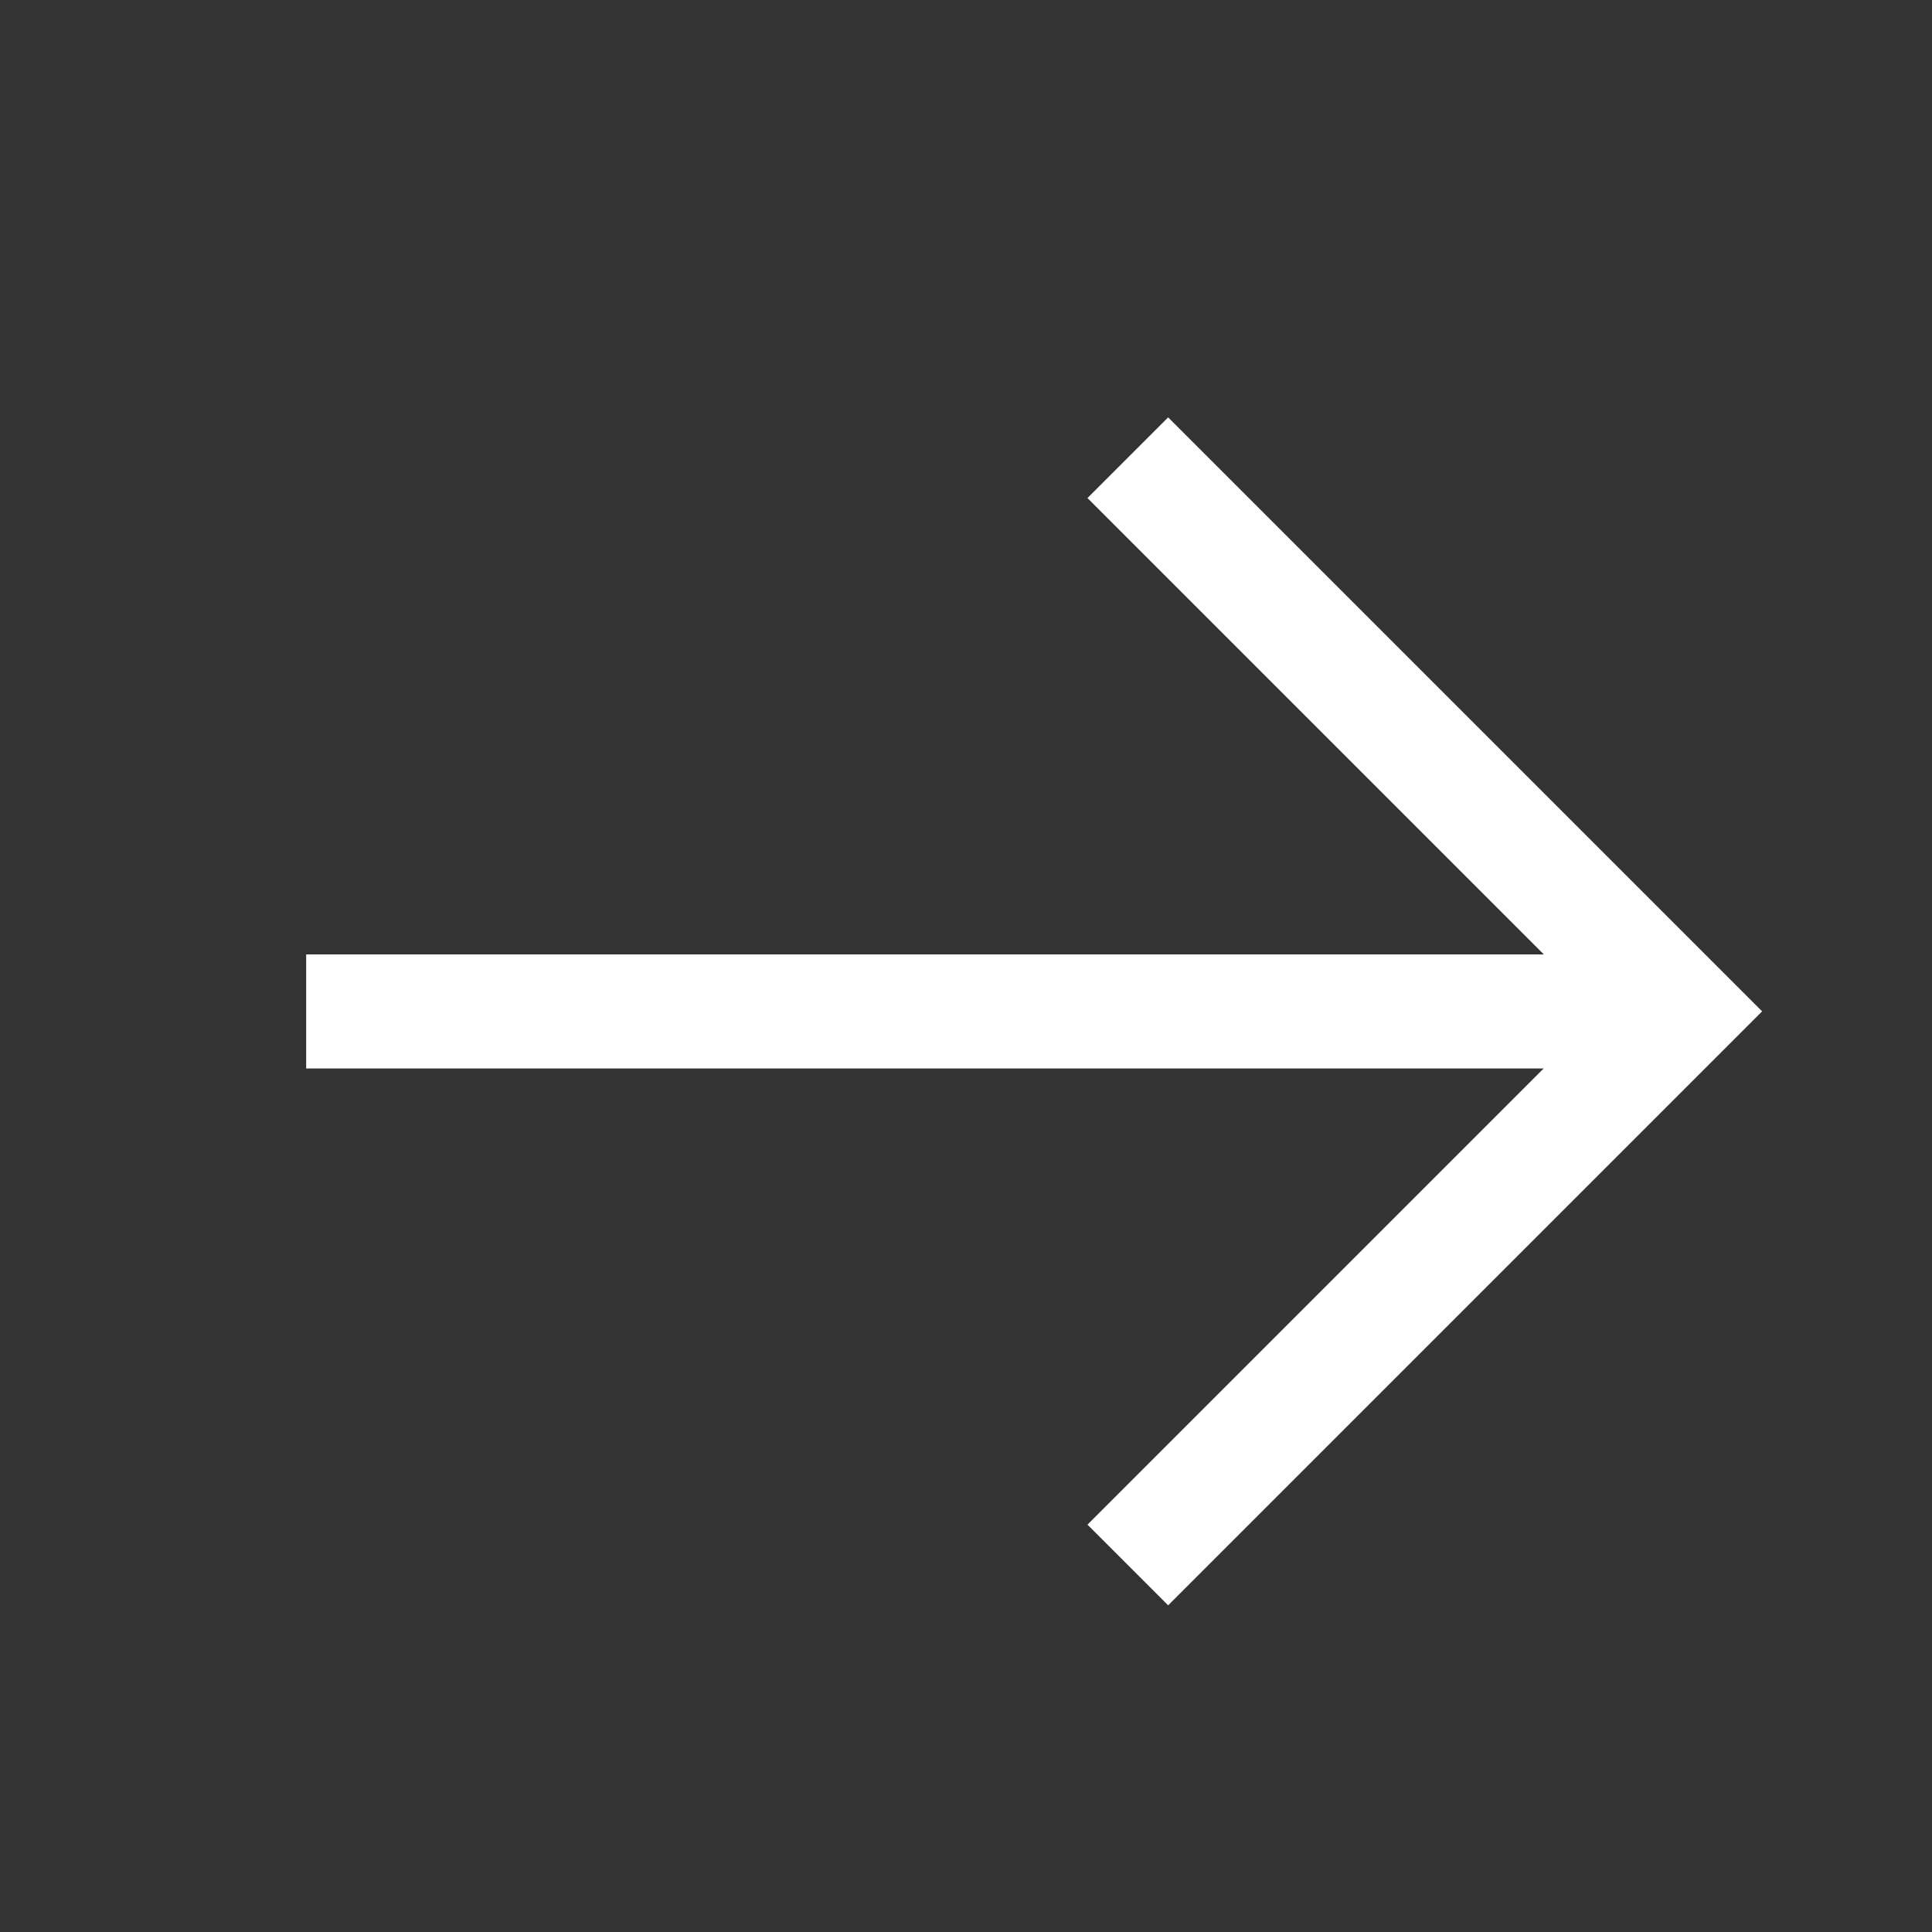
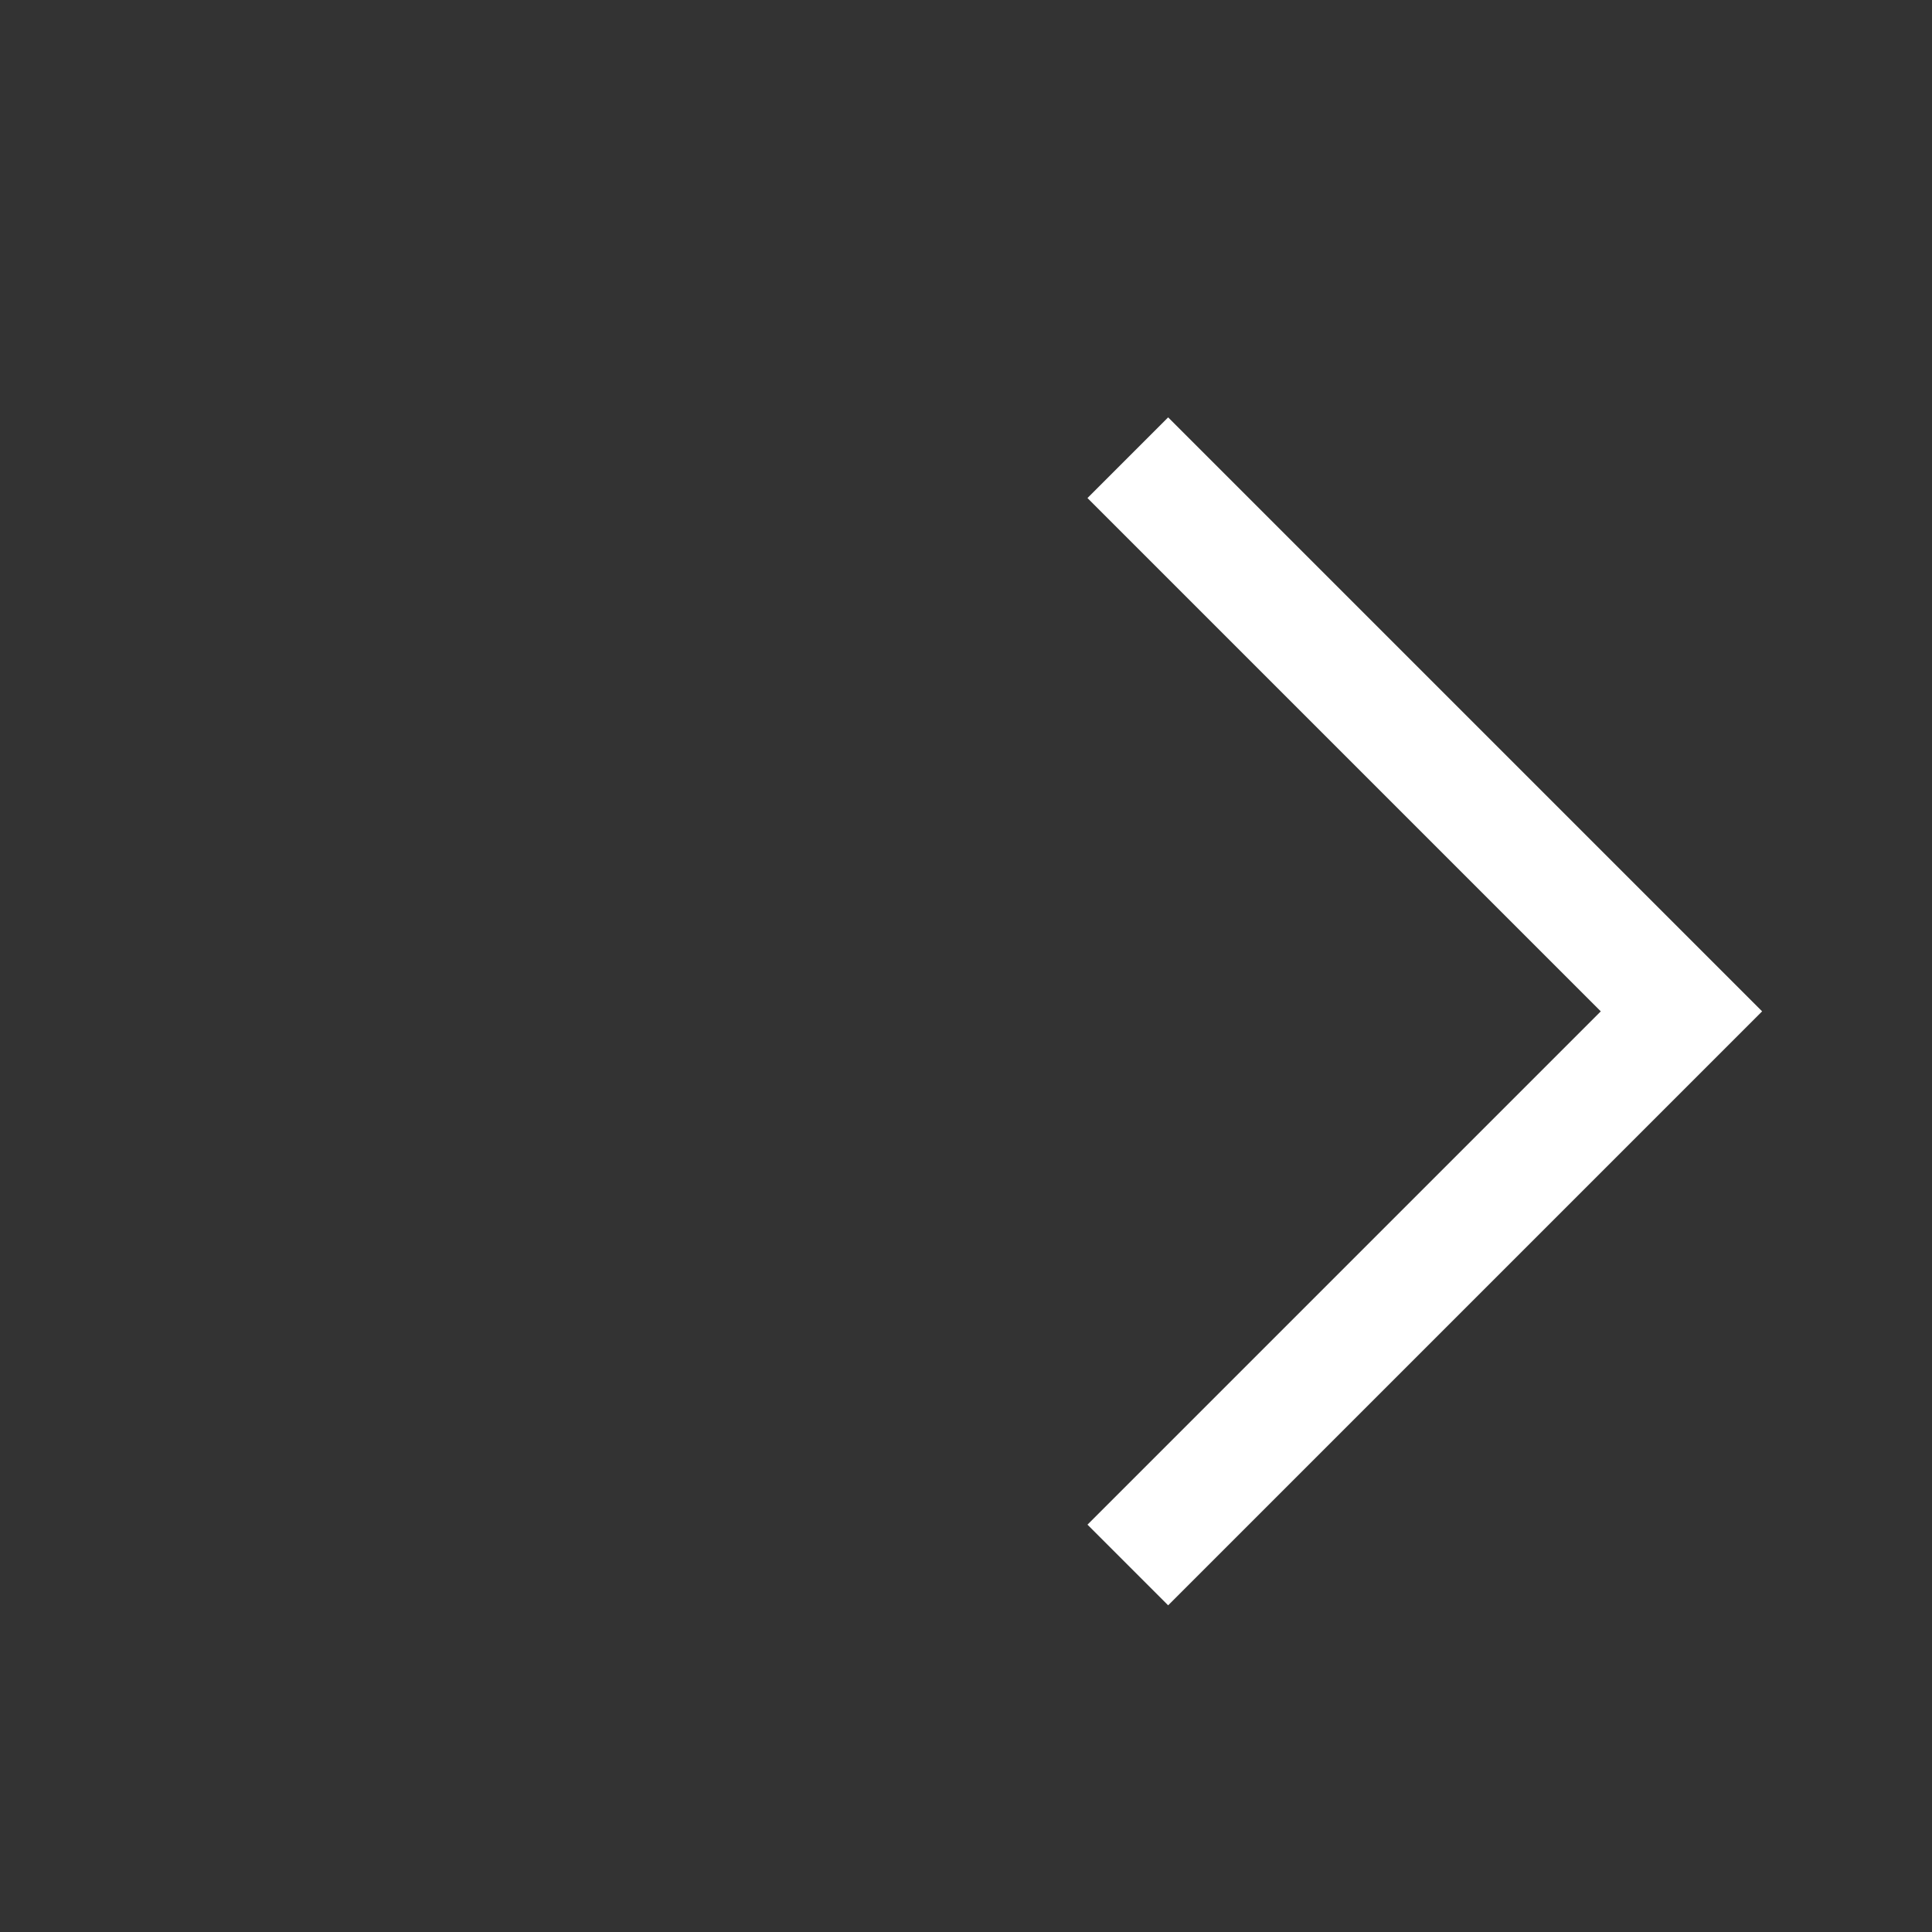
<svg xmlns="http://www.w3.org/2000/svg" width="19" height="19" viewBox="0 0 19 19" fill="none">
  <rect x="0" y="0" width="19" height="19" fill="#333333" stroke="none" />
-   <path d="M3.572 9.947H15.911" stroke="white" stroke-width="1.122" stroke-linecap="square" stroke-linejoin="round" />
  <path d="M11.488 4.898L16.536 9.946L11.488 14.994" stroke="white" stroke-width="1.122" stroke-linecap="square" />
</svg>